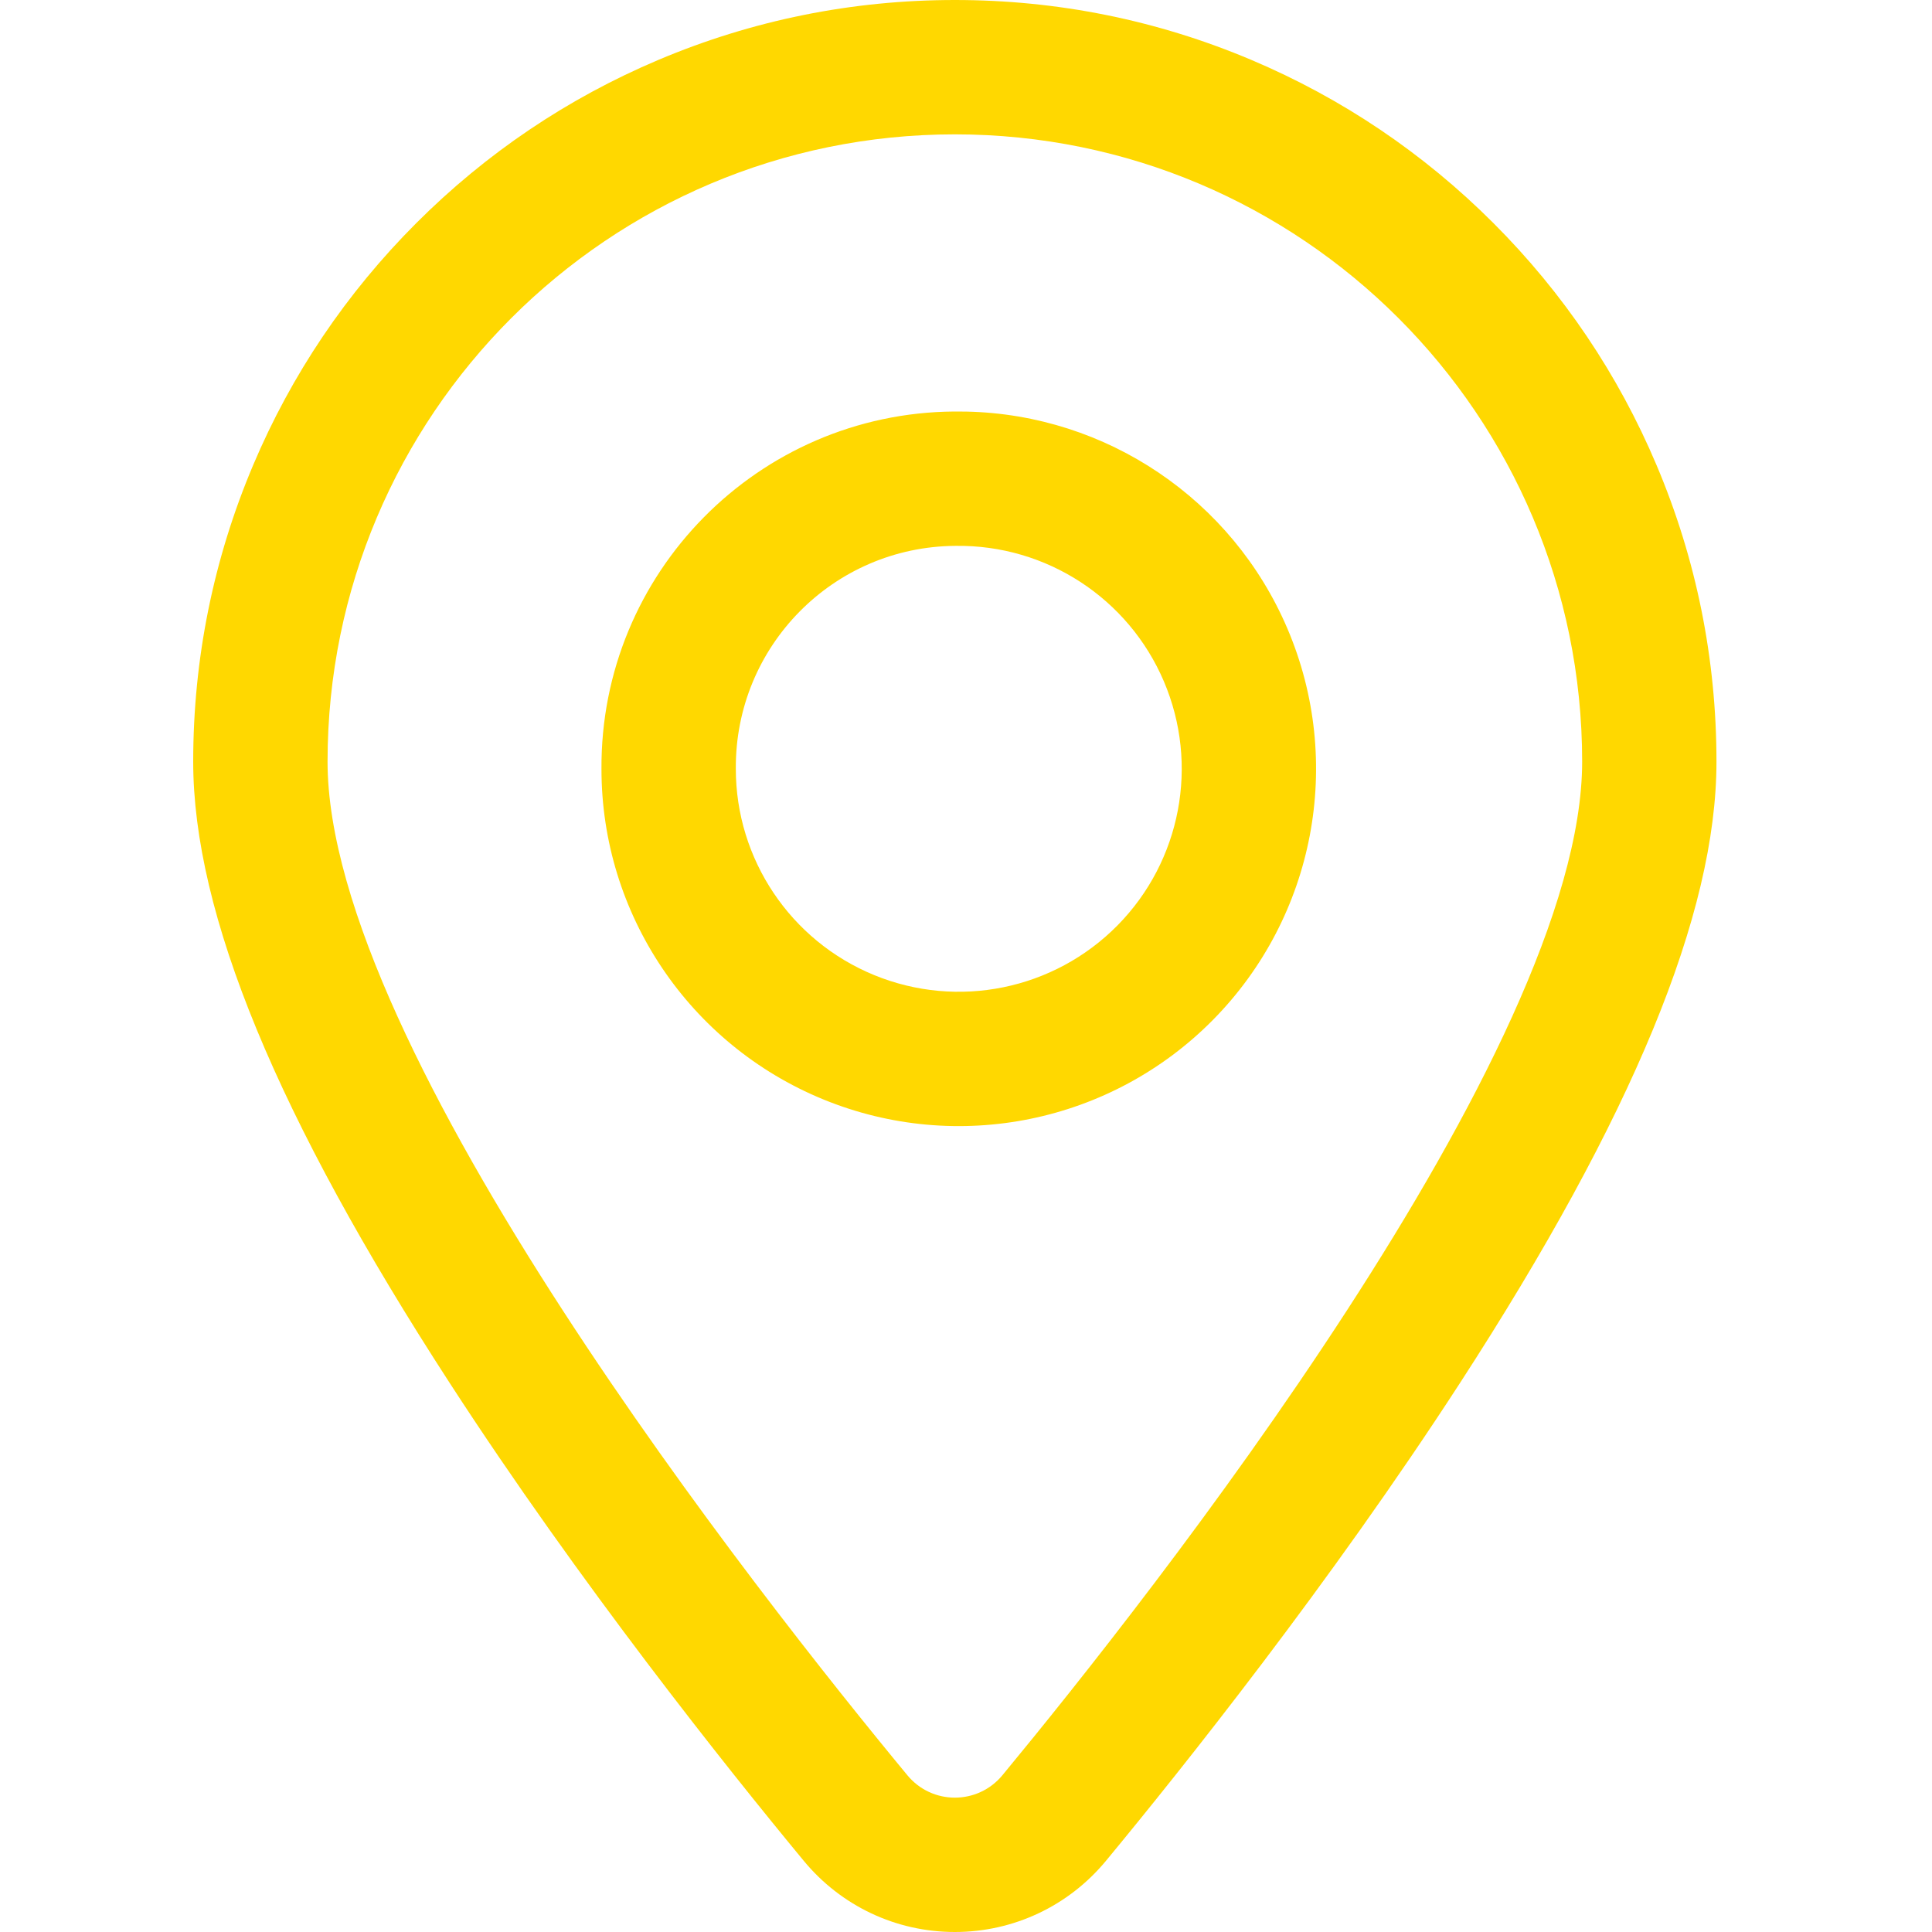
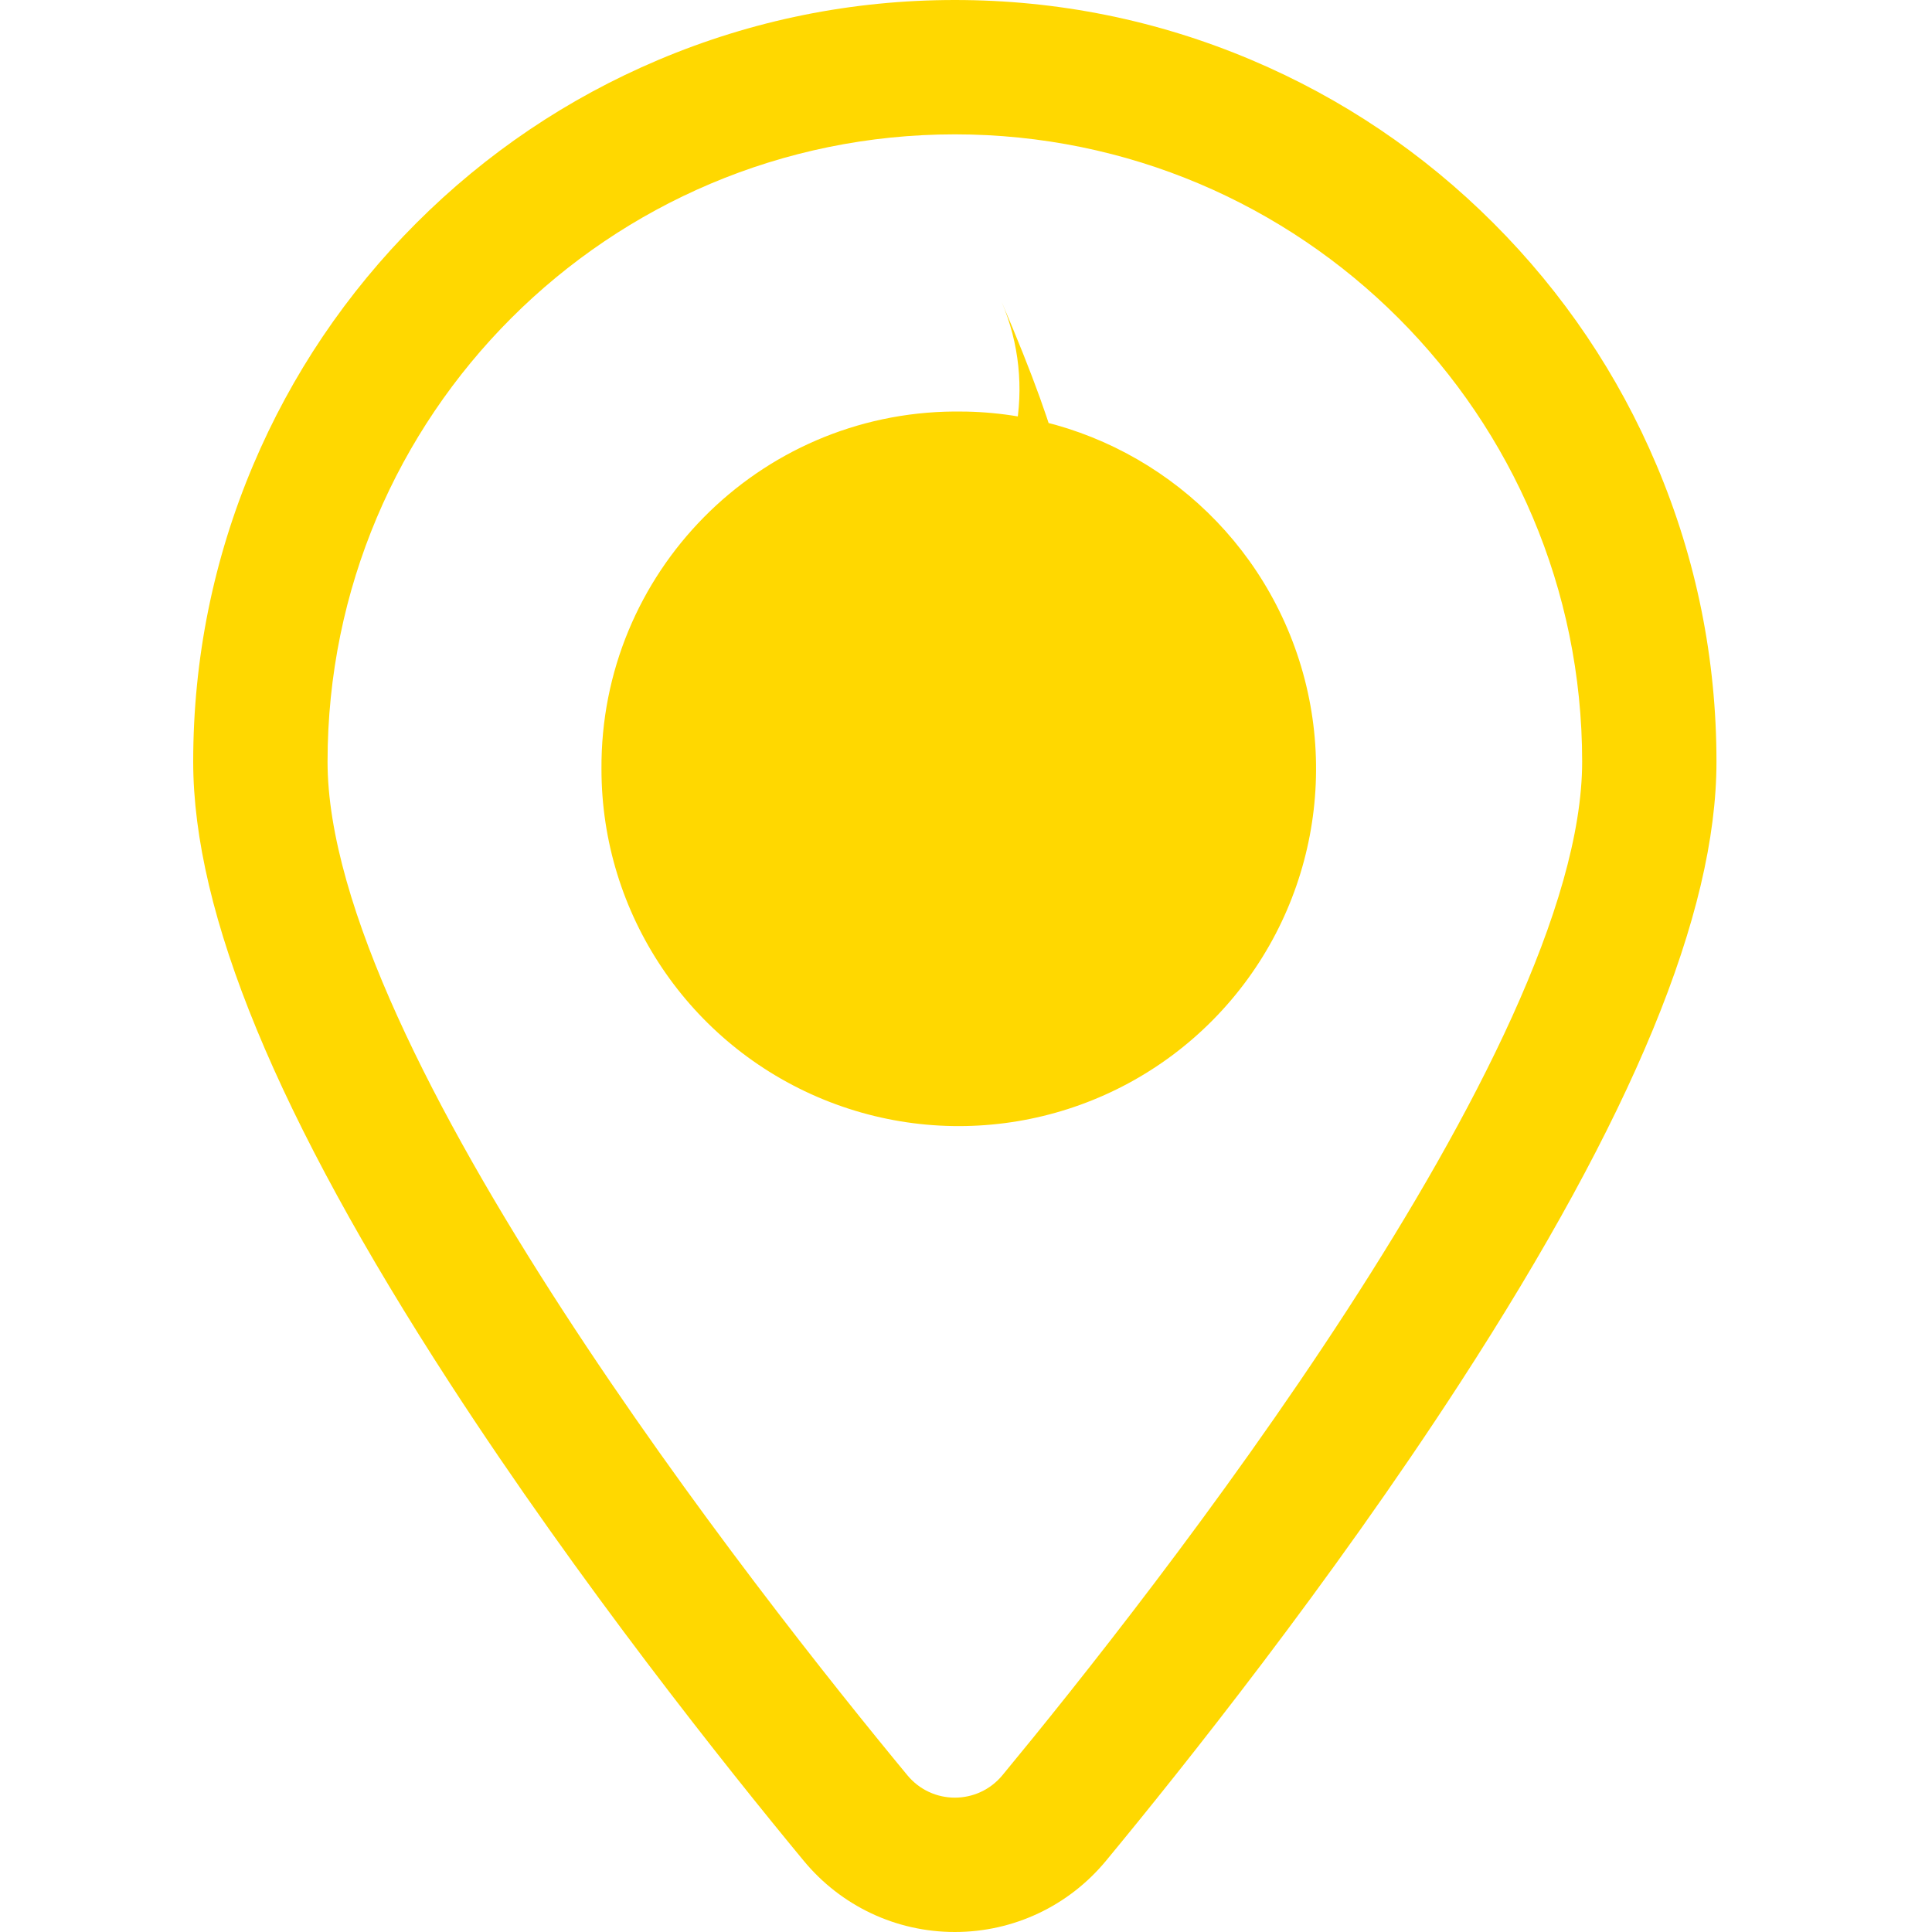
<svg xmlns="http://www.w3.org/2000/svg" width="50" height="50" viewBox="0 0 50 50">
  <title>Artboard</title>
  <desc>Created with Sketch.</desc>
  <g id="Artboard" stroke="none" stroke-width="1" fill="none" fill-rule="evenodd">
-     <path d="M24.712 319744231e-22c2.659.0 5.241.522 7.674 1.551 2.347.993 4.455 2.414 6.264 4.223 1.809 1.809 3.23 3.917 4.222 6.265 1.029 2.432 1.55 5.014 1.55 7.674.0 3.932-2.172 9.194-6.641 16.084-3.358 5.178-7.179 9.967-9.158 12.36C27.655 49.328 26.229 50 24.711 50c-1.52.0-2.946-.673-3.914-1.847-1.974-2.387-5.794-7.173-9.156-12.357C7.172 28.906 5 23.645 5 19.712c0-2.659.522-5.241 1.551-7.674.993-2.348 2.414-4.455 4.223-6.265 1.809-1.809 3.917-3.23 6.265-4.223C19.471.522 22.053 319744231e-22 24.712 319744231e-22zm0 3.477c-8.966.0-16.235 7.269-16.235 16.235.0 7.453 11.217 21.65 15.004 26.229.639.776 1.822.776 2.463.0 3.785-4.579 15.002-18.777 15.002-26.229.0-8.966-7.268-16.235-16.234-16.235zM24.696 10.65 25.016 10.652C28.636 10.731 31.891 12.921 33.319 16.27 34.79 19.721 34.03 23.719 31.396 26.39c-2.635 2.671-6.622 3.485-10.093 2.061-3.471-1.424-5.737-4.804-5.737-8.544C15.532 14.83 19.62 10.686 24.696 10.65zM24.733 14.127 24.722 14.127C21.564 14.149 19.021 16.727 19.043 19.896 19.042 22.237 20.457 24.346 22.623 25.235 24.789 26.124 27.277 25.615 28.921 23.949c1.644-1.667 2.118-4.162 1.2-6.315C29.203 15.48 27.074 14.095 24.733 14.127z" id="Combined-Shape" fill="#ffd800" fill-rule="nonzero" />
+     <path d="M24.712 319744231e-22c2.659.0 5.241.522 7.674 1.551 2.347.993 4.455 2.414 6.264 4.223 1.809 1.809 3.23 3.917 4.222 6.265 1.029 2.432 1.55 5.014 1.55 7.674.0 3.932-2.172 9.194-6.641 16.084-3.358 5.178-7.179 9.967-9.158 12.36C27.655 49.328 26.229 50 24.711 50c-1.52.0-2.946-.673-3.914-1.847-1.974-2.387-5.794-7.173-9.156-12.357C7.172 28.906 5 23.645 5 19.712c0-2.659.522-5.241 1.551-7.674.993-2.348 2.414-4.455 4.223-6.265 1.809-1.809 3.917-3.23 6.265-4.223C19.471.522 22.053 319744231e-22 24.712 319744231e-22zm0 3.477c-8.966.0-16.235 7.269-16.235 16.235.0 7.453 11.217 21.65 15.004 26.229.639.776 1.822.776 2.463.0 3.785-4.579 15.002-18.777 15.002-26.229.0-8.966-7.268-16.235-16.234-16.235zM24.696 10.65 25.016 10.652C28.636 10.731 31.891 12.921 33.319 16.27 34.79 19.721 34.03 23.719 31.396 26.39c-2.635 2.671-6.622 3.485-10.093 2.061-3.471-1.424-5.737-4.804-5.737-8.544C15.532 14.83 19.62 10.686 24.696 10.65zM24.733 14.127 24.722 14.127c1.644-1.667 2.118-4.162 1.2-6.315C29.203 15.48 27.074 14.095 24.733 14.127z" id="Combined-Shape" fill="#ffd800" fill-rule="nonzero" />
  </g>
</svg>